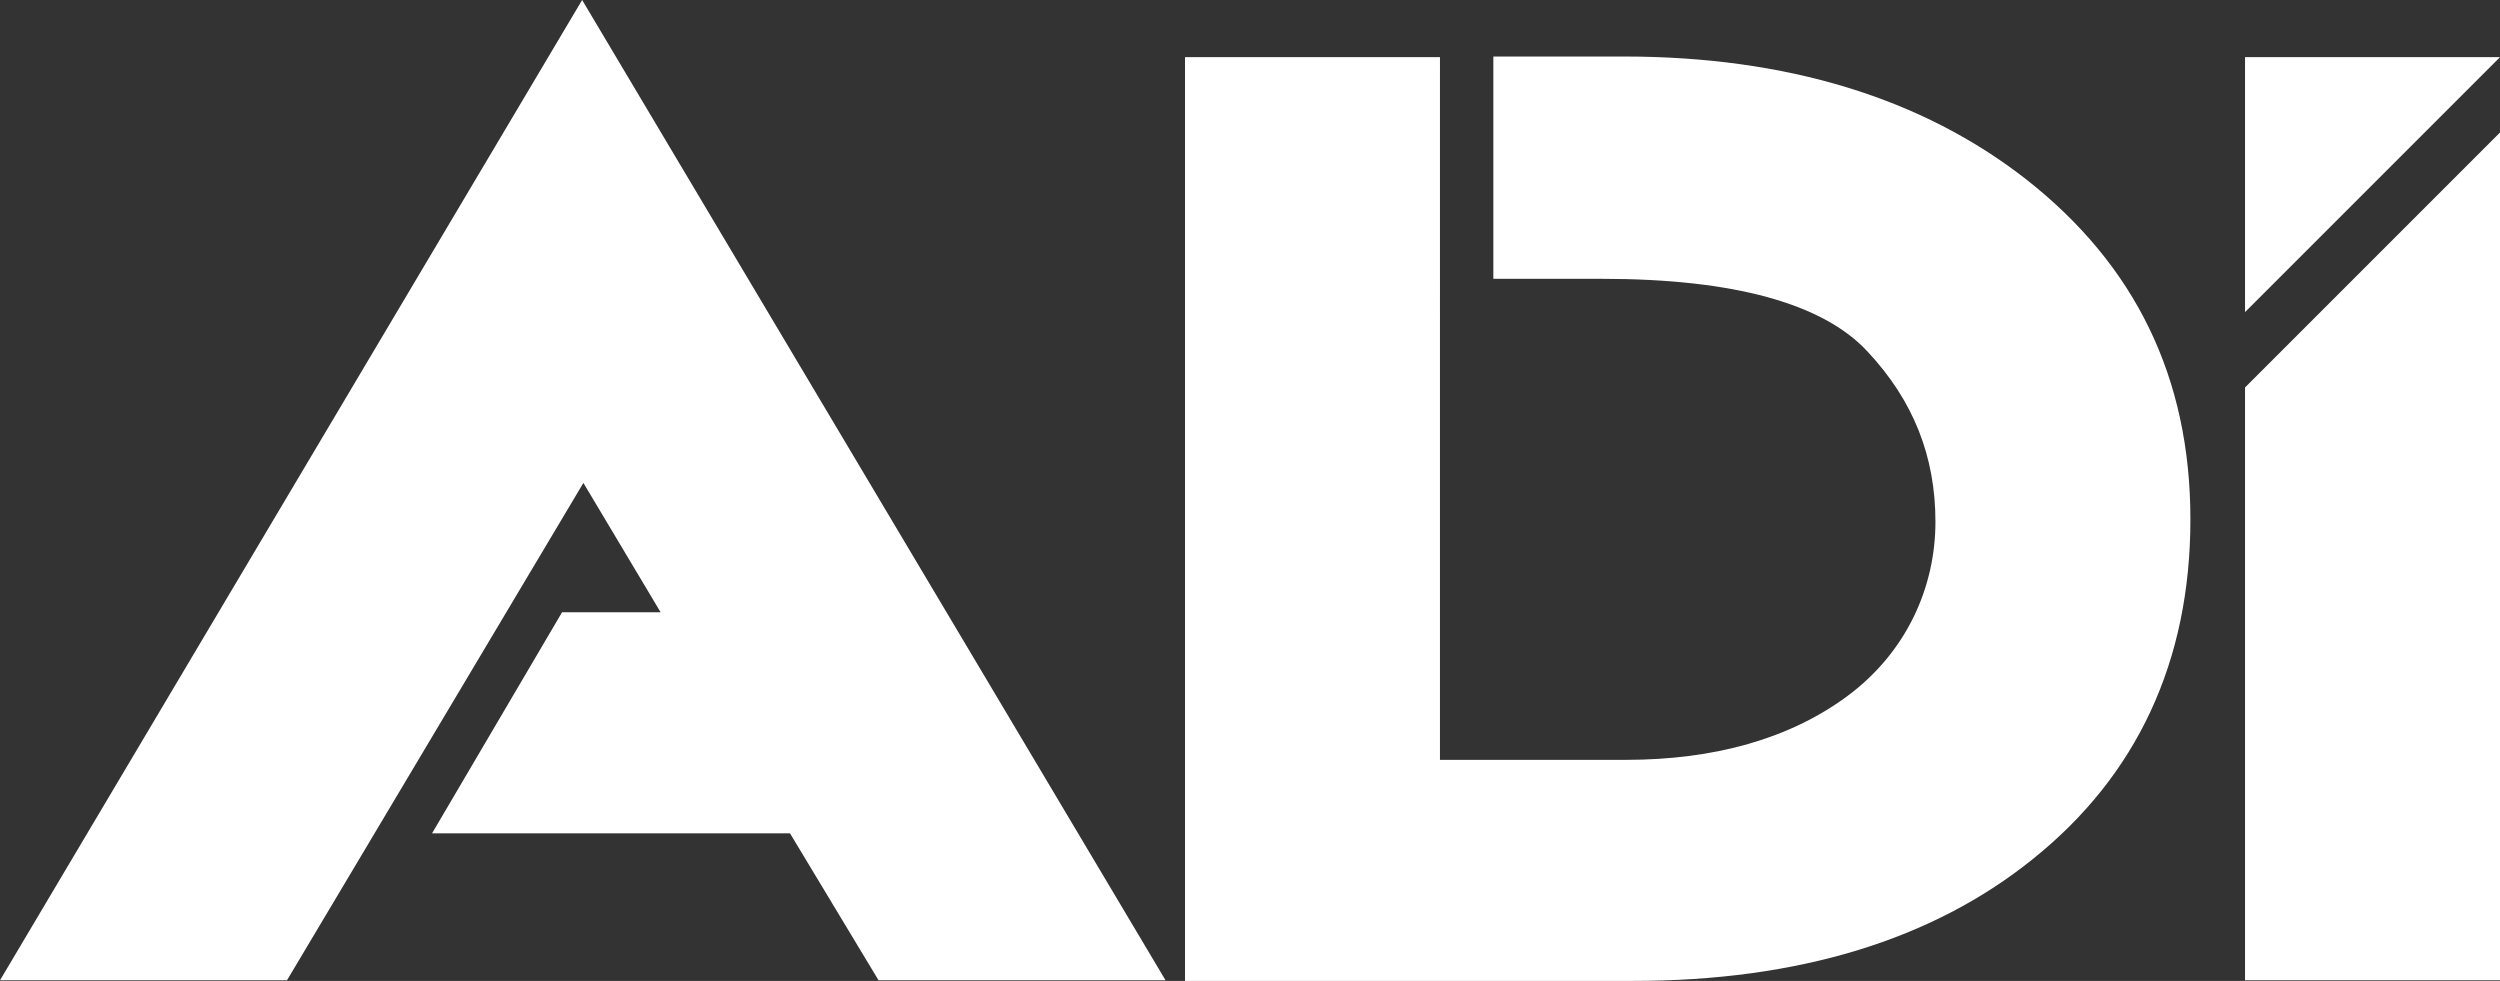
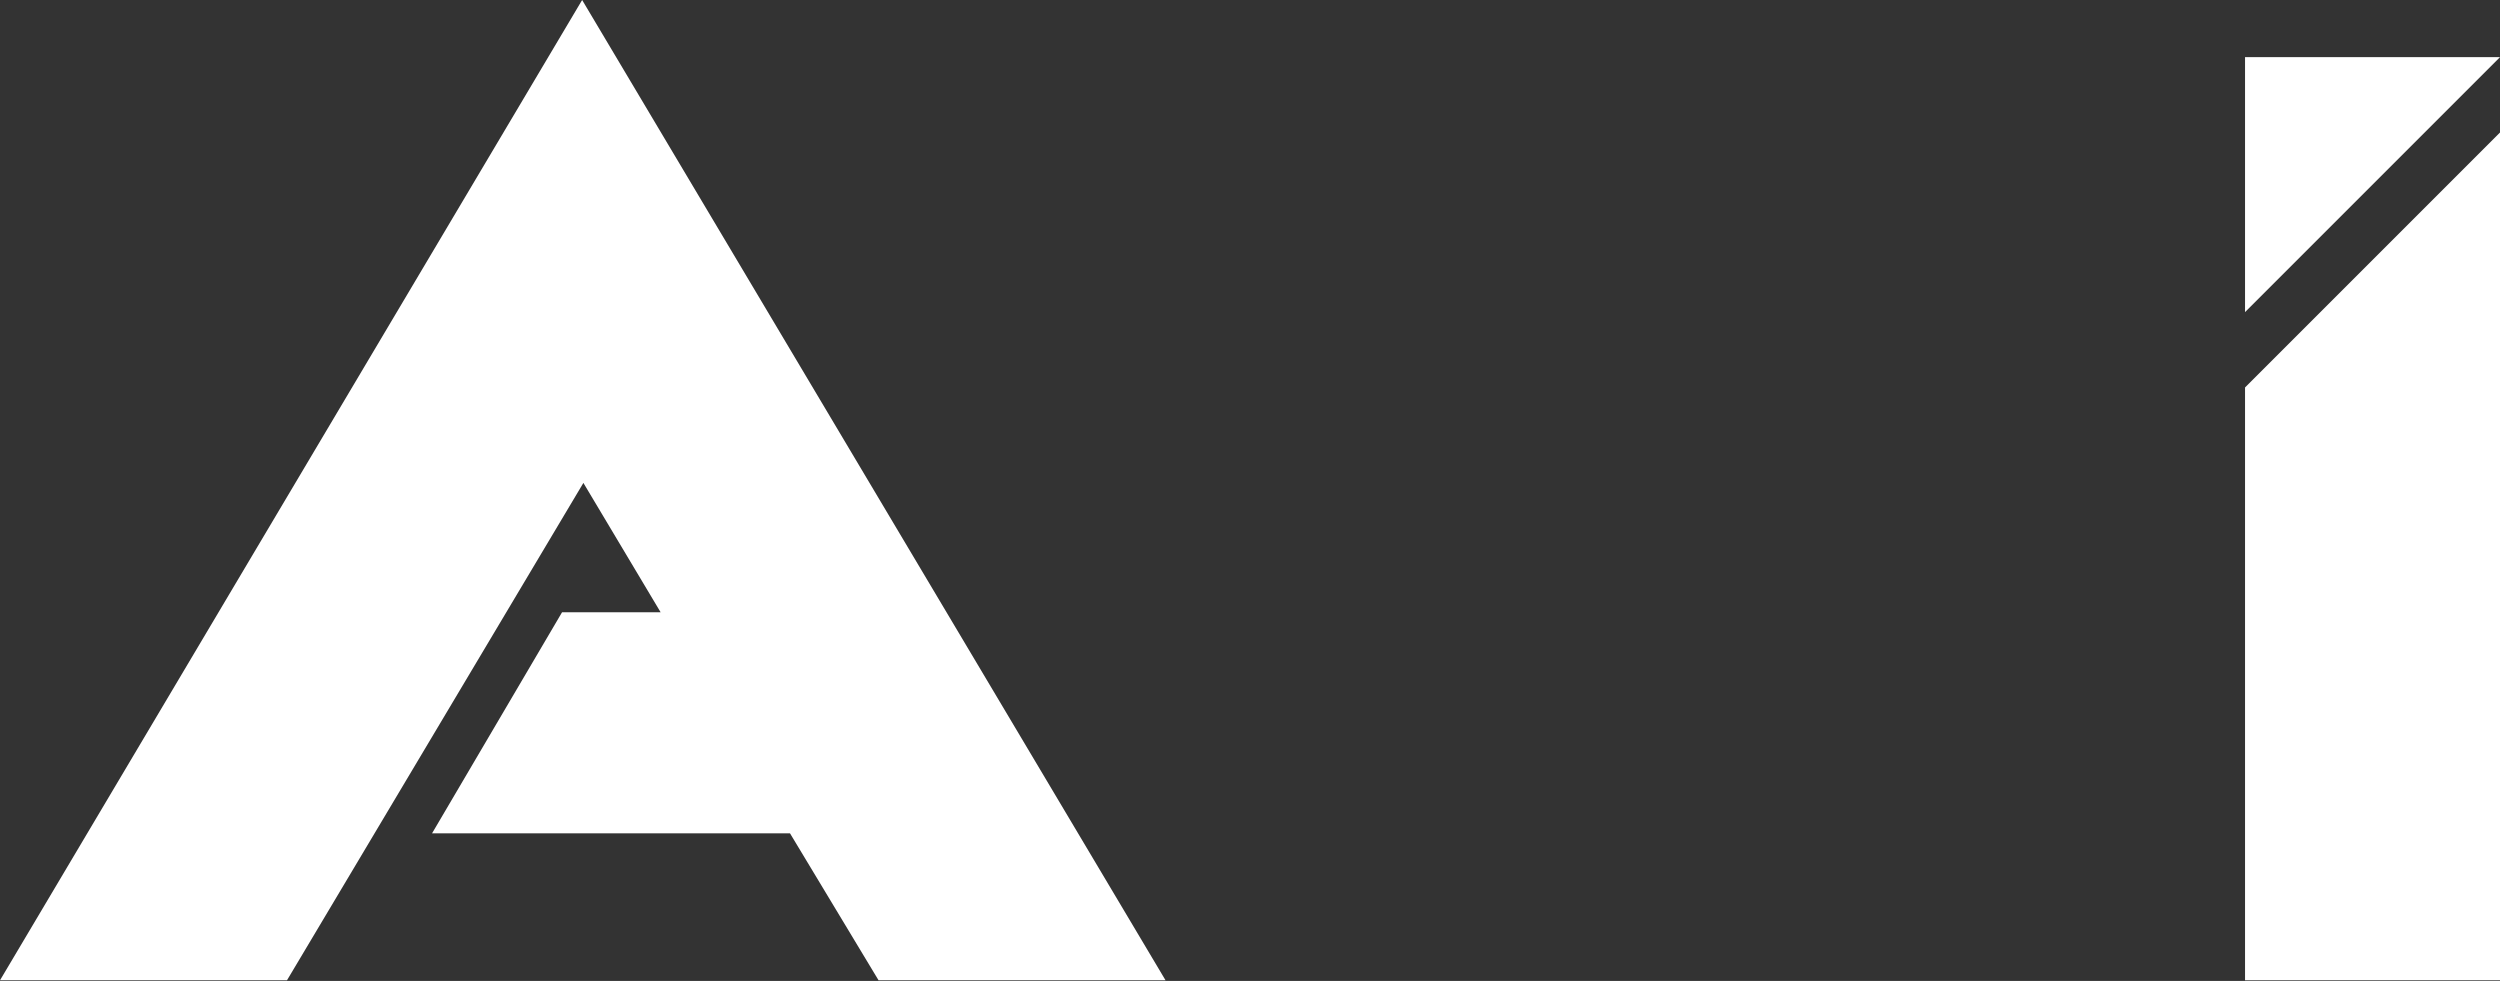
<svg xmlns="http://www.w3.org/2000/svg" id="_編集モード" version="1.1" viewBox="0 0 398.1 156.2">
  <rect x="0" y="0" width="398.1" height="156.2" fill="#333333" stroke="none" />
  <g>
    <polygon points="0 156.1 45.7 156.1 92.9 76.9 105.2 97.5 89.5 97.5 68.8 132.7 125.8 132.7 139.9 156.1 185.6 156.1 92.7 0 0 156.1" fill="#fff" />
-     <path d="M322.7,28.6h0c-16.6-13-38.2-19.6-64.1-19.6h-20.8v35.4h17.3c20.9,0,35.2,3.9,42.3,11.6,7.3,7.8,10.8,16.7,10.8,27.1s-4.6,20.8-14.1,27.8c-9.1,6.7-21,10.1-35.2,10.1h-29.6V9.1h-40.6v147.1h71.4c26.2,0,47.6-6.5,63.6-19.4,16.6-13.3,25.1-31.5,25.1-54.1s-8.8-40.5-26.1-54.1h0Z" fill="#fff" />
    <g>
      <polygon points="398.1 9.1 357.5 9.1 357.5 49.7 398.1 9.1" fill="#fff" />
      <polygon points="357.5 61.7 357.5 156.1 398.1 156.1 398.1 21.1 357.5 61.7" fill="#fff" />
    </g>
  </g>
  <g display="none">
    <path d="M13.3,185.9c3.5.2,6.7,1.7,6.7,5.8s-4.2,7.5-10.2,7.5H0v-25.8h9.3c5.7,0,9.5,1.9,9.5,6.6s-2.1,5-5.4,5.7v.2h-.1ZM6.2,177.7v6.4h2.4c2,0,3.7-1,3.7-3.2s-1.6-3.2-3.7-3.2h-2.4ZM9.7,194.7c2.4,0,4-.8,4-3.2s-1.6-3.1-3.9-3.1h-3.6v6.3h3.5Z" fill="#25282a" />
    <path d="M40.3,180.3v18.8h-5.7v-2.5h0c-1.2,1.9-3.3,2.9-5.9,2.9s-6.5-2-6.5-6.4v-12.8h6.1v11.6c0,2.5.9,3.4,2.8,3.4s3.1-1,3.1-3.4v-11.6h6.2-.1Z" fill="#25282a" />
    <path d="M59.7,194c0,1,.4,1.6,1.4,1.6s.4,0,.6-.1v3.7c-.7.2-1.8.3-2.7.3-3.1,0-5.4-1-5.4-4.6v-22.2h6.1v21.3h0Z" fill="#25282a" />
-     <path d="M81.8,172.7v26.4h-5.9c0-.7,0-1.2.2-2h0c-1.3,1.5-3.1,2.4-5.2,2.4-5.3,0-8.2-3.5-8.2-9.8s3.6-9.7,8.6-9.7,3.8.7,5,2.1h0c-.3-1.4-.4-2.3-.4-5.1v-4.3h5.9ZM76,189.7c0-3.8-1.2-5.6-3.7-5.6s-3.6,2.1-3.6,5.6,1.4,5.7,3.8,5.7,3.5-2.1,3.5-5.7Z" fill="#25282a" />
    <path d="M100.3,182.9c1.2-1.9,3.3-2.9,5.8-2.9,3.6,0,6.5,2,6.5,6.4v12.8h-6.1v-11.6c0-2.5-.9-3.4-2.8-3.4s-3.1,1-3.1,3.4v11.6h-6.1v-18.8h5.7v2.5h.1Z" fill="#25282a" />
    <path d="M126.5,194.8c5.1,0,7.7,2,7.7,5.3s-3.5,7-11,7-9.6-2.3-9.6-4.5,1.2-3,3.2-3.7c-1.4-.9-2-2.1-2-3.4,0-2.1,1.2-3.5,3-4.4-1.5-1.1-2.4-2.6-2.4-4.7,0-4.3,4-6.3,8.6-6.3s1.7.1,2.5.2c1.1-3.1,3.8-4.3,7-4.3v4.5c-1.6,0-2.9.1-4,.8,1.8,1,3,2.7,3,5.1,0,4.3-4,6.4-8.6,6.4s-2.8-.2-4-.6c-.4.3-.6.7-.6,1.2,0,.9.6,1.4,2.5,1.4h4.7ZM121,199.9c-.6,0-1.1,0-1.5-.1-.4.5-.5,1.1-.5,1.6,0,1.8,2.2,2.4,4.9,2.4s4.1-.8,4.1-2.1-1.2-1.8-3.5-1.8h-3.5ZM121.4,186.4c0,2.4,1.3,3.4,2.7,3.4s2.7-1,2.7-3.4-1.2-3.4-2.7-3.4-2.7,1-2.7,3.4Z" fill="#25282a" />
-     <path d="M180.2,180.3v18.8h-5.7v-2.5h-.1c-1.2,1.9-3.3,2.9-5.9,2.9s-6.5-2-6.5-6.4v-12.8h6.1v11.6c0,2.5.9,3.4,2.8,3.4s3.1-1,3.1-3.4v-11.6h6.2,0Z" fill="#25282a" />
    <path d="M215.4,180.3v18.8h-5.7v-2.5h-.1c-1.2,1.9-3.3,2.9-5.9,2.9s-6.5-2-6.5-6.4v-12.8h6.1v11.6c0,2.5.9,3.4,2.8,3.4s3.1-1,3.1-3.4v-11.6h6.2,0Z" fill="#25282a" />
    <path d="M222.5,185.3c.6-3.6,2.4-5.4,5.2-5.4s1.2,0,1.7.1v4.7c-.5-.1-1.2-.1-1.7-.1-2.6,0-4.2.6-4.2,4.4v10.2h-6.1v-18.8h4.9v5h.2v-.1Z" fill="#25282a" />
    <path d="M289.4,189.5c0,7-4.3,10-10,10s-10-2.9-10-9.5,4.3-10,10-10,10,3,10,9.5ZM283.1,189.7c0-3.1-1.1-5.6-3.7-5.6s-3.7,1.8-3.7,5.7,1.1,5.6,3.7,5.6,3.7-1.8,3.7-5.7Z" fill="#25282a" />
    <path d="M302.2,194.8c5.1,0,7.7,2,7.7,5.3s-3.5,7-11,7-9.6-2.3-9.6-4.5,1.2-3,3.2-3.7c-1.4-.9-2-2.1-2-3.4,0-2.1,1.2-3.5,3-4.4-1.5-1.1-2.4-2.6-2.4-4.7,0-4.3,4-6.3,8.6-6.3s1.7.1,2.5.2c1.1-3.1,3.9-4.3,7-4.3v4.5c-1.6,0-2.9.1-4,.8,1.8,1,3,2.7,3,5.1,0,4.3-4,6.4-8.6,6.4s-2.8-.2-4-.6c-.4.3-.6.7-.6,1.2,0,.9.6,1.4,2.5,1.4h4.7,0ZM296.7,199.9c-.6,0-1.1,0-1.5-.1-.4.5-.5,1.1-.5,1.6,0,1.8,2.2,2.4,4.9,2.4s4.1-.8,4.1-2.1-1.2-1.8-3.5-1.8h-3.5ZM297.1,186.4c0,2.4,1.3,3.4,2.7,3.4s2.7-1,2.7-3.4-1.2-3.4-2.7-3.4-2.7,1-2.7,3.4Z" fill="#25282a" />
-     <path d="M351.5,182.8c1.2-1.9,3.2-2.7,5.8-2.7s6.5,2,6.5,6.4v12.8h-6.1v-11.6c0-2.5-.9-3.4-2.8-3.4s-3.1,1-3.1,3.4v11.6h-6.1v-26.4h6.1v4.7c0,2.9-.3,4.7-.4,5.3h.1v-.1Z" fill="#25282a" />
    <path d="M391.2,185.3c.6-3.6,2.4-5.4,5.2-5.4s1.2,0,1.7.1v4.7c-.5-.1-1.2-.1-1.7-.1-2.6,0-4.2.6-4.2,4.4v10.2h-6.1v-18.8h4.9v5h.2v-.1Z" fill="#25282a" />
    <g>
      <rect x="85.1" y="180" width="6.4" height="19.2" fill="#25282a" />
      <rect x="85.1" y="173.1" width="6.4" height="5.2" fill="#25282a" />
    </g>
    <path d="M193.8,194.9c-2,0-2.8-.6-2.8-2.3v-8.4h4.4v-4.2h-4.4v-7h-6.2v6.9h-2.9v4.3h2.9v9.2c0,1.9.6,3.5,1.9,4.5,1.2.9,2.8,1.5,4.8,1.5s3-.2,4.1-.5h.1v-4.3h-.2c-.5.2-1.1.3-1.7.3h0Z" fill="#25282a" />
    <path d="M248.4,188.4h0v-.2h0v-.2h0v-.2h0v-.4h0v-.4h0v-.2h0v-.2h0v-.2h0v-.2h0v-.2h0v-.2h0v-.2h0v-.2h0v-.2h0v-.2h0v-.2h0v-.2h0v-.2s0-.1-.1-.1h0c0-.1,0-.2-.1-.2h0c0-.1,0-.2-.1-.2h0c0-.1,0-.2-.1-.2h0c0-.1,0-.2-.1-.2h0c0-.1,0-.2-.1-.2h0c0-.1,0-.2-.1-.2h0c0-.1-.1-.2-.1-.2h0c0-.1-.1-.2-.1-.2h0c0-.1-.1-.2-.1-.2h0c0-.1-.1-.2-.1-.2h0c0-.1-.1-.2-.1-.2h0c0-.1-.1-.2-.1-.2h0c0-.1-.1-.2-.1-.2h-.1c0-.1-.1-.2-.1-.2h-.1c0-.1-.1-.2-.1-.2h-.1c0-.1-.1-.2-.1-.2h-.1c0-.1-.1-.2-.1-.2h0c-.1,0-.1-.1-.1-.1h0c-.1,0-.1-.1-.2-.1h0c-.1,0-.1-.1-.2-.1h0c-.1,0-.1-.1-.2-.1h0c-1.3-.6-2.9-1-4.7-1h-.4c-4.3,0-7.4,2.2-8.7,6-.1.2-.1.3-.1.5s-.1.2-.1.3c0,.2-.1.4-.1.5s0,.2-.1.3c-.1.3-.1.6-.1.9-.1.6-.1,1.2-.1,1.8v.3h0v.3h0v.3h0v.4h0v.3h0v.3h0c0,.2,0,.3.1.4s0,.2.1.3h0c0,.13.03.23.1.3h0c0,.2,0,.3.1.3h0c0,.1.1.2.1.3h0c0,.1.1.1.1.2h0c0,.2.1.2.1.3h0c.1.3.1.5.2.6h0c0,.2.1.2.1.3h0c.1.3.2.4.3.6h0c.07.07.1.13.1.2h0c.07.07.1.13.1.2h0c.1.2.2.3.3.4h0l.2.2h0l.4.4h0l.2.2h0c.2.2.4.4.7.5h0l.2.2c.1.1.2.1.3.2,0,0,.1,0,.1.1h.1c.1.1.2.1.3.1h0c.2.1.4.2.6.3h0c.3.1.6.2.9.3h0c.2.1.4.1.7.2.3.1.7.1,1,.2h0c.6.1,1.2.1,1.9.1h2.5c.2,0,.4-.1.6-.1h.1c.1,0,.1-.1.2-.1h.1c.1,0,.1-.1.2-.1h.1c.1,0,.1-.1.2-.1,0,0,.1,0,.1-.1.1,0,.1-.1.2-.1,0,0,.1,0,.1-.1.1,0,.1-.1.2-.1h.1c.1,0,.1-.1.2-.1h.1c.1-.1.2-.1.3-.2.1-.1.2-.1.2-.2h.2c0-.1.1-.2.1-.2h.1c0-.1.1-.2.1-.2h.1c0-.1.1-.2.1-.2h.1c0-.1.1-.2.1-.2h.1c0-.2.1-.2.1-.3h0c.07-.07.1-.13.1-.2.8-.9,1.4-2,1.7-3.4v-.2c.1,0-6,0-6,0h-.1c-.3.7-.7,1.2-1.2,1.6-.5.3-1.1.5-1.7.5s-1.3-.2-1.8-.6c-.9-.6-1.4-2.2-1.4-3.3h12.3l-.6-2.7h0ZM242.5,187.3h-6.4c0-1,.4-1.9,1-2.6.6-.6,1.4-1,2.2-1s.7.1,1,.2c1.3.5,2.2,1.9,2.2,3.4h0ZM235,198.5h0Z" fill="#25282a" />
    <path d="M328.8,188.4h0v-.2h0v-.2h0v-.2h0v-.4h0v-.4h0v-.2h0v-.2h0v-.2h0v-.2h0v-.2h0v-.2h0v-.2h0v-.2h0v-.2h0v-.2h0v-.2h0v-.2h0v-.2h0v-.2h0v-.2h0v-.2s0-.1-.1-.1h0c0-.1,0-.2-.1-.2h0c0-.1,0-.2-.1-.2h0c0-.1,0-.2-.1-.2h0c0-.1,0-.2-.1-.2h0c0-.1,0-.2-.1-.2h0c0-.1,0-.2-.1-.2h0c0-.1-.1-.2-.1-.2h0c0-.1-.1-.2-.1-.2h0c0-.1-.1-.2-.1-.2h0c0-.1-.1-.2-.1-.2h-.1c0-.1-.1-.2-.1-.2h-.1c0-.1-.1-.2-.1-.2h-.1c0-.1-.1-.2-.1-.2h-.1c0-.1-.1-.2-.1-.2h-.1c0-.1-.1-.2-.2-.2h0c-.1,0-.1-.1-.2-.1h0c-.1,0-.1-.1-.2-.1h0c-1.3-.6-2.9-1-4.7-1h-.4c-4.3,0-7.4,2.2-8.7,6,0,.2-.1.3-.1.5s0,.2-.1.3c0,.2-.1.4-.1.5v.3c0,.3-.1.6-.1.9-.1.6-.1,1.2-.1,1.8v.3h0v.3h0v.3h0v.4h0v.3h0v.3h0c0,.2,0,.3.1.4s0,.2.1.3h0v.3h0c0,.2,0,.3.1.3h0c0,.1.1.2.1.3h0c0,.1.1.1.1.2h0c0,.13.03.23.1.3h0c.1.3.1.5.2.6h0c0,.2.1.2.1.3h0c.1.3.2.4.3.6h0c0,.1.1.1.1.2h0c0,.1.1.1.1.2h0c.1.2.2.3.3.4h0c0,.1.1.1.2.2h0c.1.1.3.3.4.4h0c.07.07.13.13.2.2h0c.2.2.4.4.7.5h0c.07.07.13.13.2.2.1.1.2.1.3.2h.1c.1.2.2.2.3.2h0l.6.3h0c.3.1.6.2.9.3h0c.2.1.4.1.7.2.3.1.7.1,1,.2h0c.6.1,1.2.1,1.9.1h2.4c.2,0,.4-.1.6-.1h.1c.1,0,.1-.1.2-.1h.1c.1,0,.1-.1.2-.1h.1c.1,0,.1-.1.2-.1,0,0,.1,0,.1-.1.1,0,.1-.1.2-.1,0,0,.1,0,.1-.1.1,0,.1-.1.2-.1h.1c.1,0,.1-.1.2-.1h0c.1-.1.2-.1.3-.2.1-.1.2-.1.2-.2h.2c0-.1.1-.2.1-.2h.1c0-.1.1-.2.1-.2h.1c0-.1.1-.2.1-.2h.1c0-.1.1-.2.1-.2h.1c0-.2.1-.2.1-.3h0c0-.1.1-.1.1-.2.8-.9,1.4-2,1.7-3.4v-.2c.1,0-6,0-6,0h0c-.3.7-.7,1.2-1.2,1.6-.5.3-1.1.5-1.7.5s-1.3-.2-1.8-.6c-.9-.6-1.4-2.2-1.4-3.3h12.3l-.7-2.7h0ZM322.9,187.3h-6.5c0-1,.4-1.9,1-2.6.6-.6,1.4-1,2.2-1s.7.1,1,.2c1.4.5,2.3,1.9,2.3,3.4h0ZM315.4,198.5h0Z" fill="#25282a" />
    <path d="M341.8,194.9c-2,0-2.8-.6-2.8-2.3v-8.4h4.4v-4.2h-4.4v-7h-6.2v6.9h-2.9v4.3h2.9v9.2c0,1.9.6,3.5,1.9,4.5,1.2.9,2.8,1.5,4.8,1.5s3-.2,4-.5h.1v-4.3h-.2c-.3.2-1,.3-1.6.3h0Z" fill="#25282a" />
    <path d="M384.1,188.4h0v-.2h0v-.2h0v-.2h0v-.4h0v-.4h0v-.2h0v-.2h0v-.2h0v-.2h0v-.2h0v-.2h0v-.2h0v-.2h0v-.2h0v-.2h0v-.2h0v-.2h0v-.2h0v-.2h0v-.2h0v-.2s0-.1-.1-.1h0c0-.1,0-.2-.1-.2h0c0-.1,0-.2-.1-.2h0c0-.1,0-.2-.1-.2h0c0-.1,0-.2-.1-.2h0c0-.1,0-.2-.1-.2h0c0-.1,0-.2-.1-.2h0c0-.1-.1-.2-.1-.2h0c0-.1-.1-.2-.1-.2h0c0-.1-.1-.2-.1-.2h0c0-.1-.1-.2-.1-.2h-.1c0-.1-.1-.2-.1-.2h-.1c0-.1-.1-.2-.1-.2h-.1c0-.1-.1-.2-.1-.2h-.1c0-.1-.1-.2-.1-.2h-.1c0-.1-.1-.2-.2-.2h0c-.1,0-.1-.1-.2-.1h0c-.1,0-.1-.1-.2-.1h0c-1.3-.6-2.9-1-4.7-1h-.4c-4.3,0-7.4,2.2-8.7,6,0,.2-.1.3-.1.5s0,.2-.1.3c0,.2-.1.4-.1.5v.3c0,.3-.1.6-.1.9-.1.6-.1,1.2-.1,1.8v.3h0v.3h0v.3h0v.4h0v.3h0v.3h0c0,.2,0,.3.1.4s0,.2.1.3h0v.3h0c0,.2,0,.3.1.3h0c0,.1.1.2.1.3h0c0,.1.1.1.1.2h0c0,.13.03.23.1.3h0c.1.3.1.5.2.6h0c0,.2.1.2.1.3h0c.1.3.2.4.3.6h0c0,.1.1.1.1.2h0c0,.1.1.1.1.2h0c.1.2.2.3.3.4h0c0,.1.1.1.2.2h0c.1.1.3.3.4.4h0c.07.07.13.13.2.2h0c.2.2.4.4.7.5h0c.07.07.13.13.2.2.1.1.2.1.3.2h.1c.1.2.2.2.3.2h0l.6.3h0c.3.1.6.2.9.3h0c.2.1.4.1.7.2.3.1.7.1,1,.2h0c.6.1,1.2.1,1.9.1h2.4c.2,0,.4-.1.6-.1h.1c.1,0,.1-.1.2-.1h.1c.1,0,.1-.1.2-.1h.1c.1,0,.1-.1.2-.1,0,0,.1,0,.1-.1.1,0,.1-.1.2-.1,0,0,.1,0,.1-.1.1,0,.1-.1.2-.1h.1c.1,0,.1-.1.2-.1h0c.1-.1.2-.1.3-.2.1-.1.2-.1.2-.2h.2c0-.1.1-.2.1-.2h.1c0-.1.1-.2.1-.2h.1c0-.1.1-.2.1-.2h.1c0-.1.1-.2.1-.2h.1c0-.2.1-.2.1-.3h0c0-.1.1-.1.1-.2.8-.9,1.4-2,1.7-3.4v-.2c.1,0-6,0-6,0h0c-.3.7-.7,1.2-1.2,1.6-.5.3-1.1.5-1.7.5s-1.3-.2-1.8-.6c-.9-.6-1.4-2.2-1.4-3.3h11.5v-2.7h.1,0ZM378.2,187.3h-6.5c0-1,.4-1.9,1-2.6.6-.6,1.4-1,2.2-1s.7.1,1,.2c1.4.5,2.3,1.9,2.3,3.4h0ZM370.7,198.5h0Z" fill="#25282a" />
    <path d="M150.7,177.9v6.7h9.3v4.3h-9.3v10.3h-6.4v-25.8h16.7v4.5h-10.3Z" fill="#25282a" />
    <path d="M273.9,178.5h-7.5v21h-6.4v-21h-7.5v-4.8h21.4v4.8h0Z" fill="#25282a" />
    <g>
-       <rect x="43.3" y="180" width="6.4" height="19.2" fill="#25282a" />
      <rect x="43.3" y="173.1" width="6.4" height="5.2" fill="#25282a" />
    </g>
  </g>
</svg>